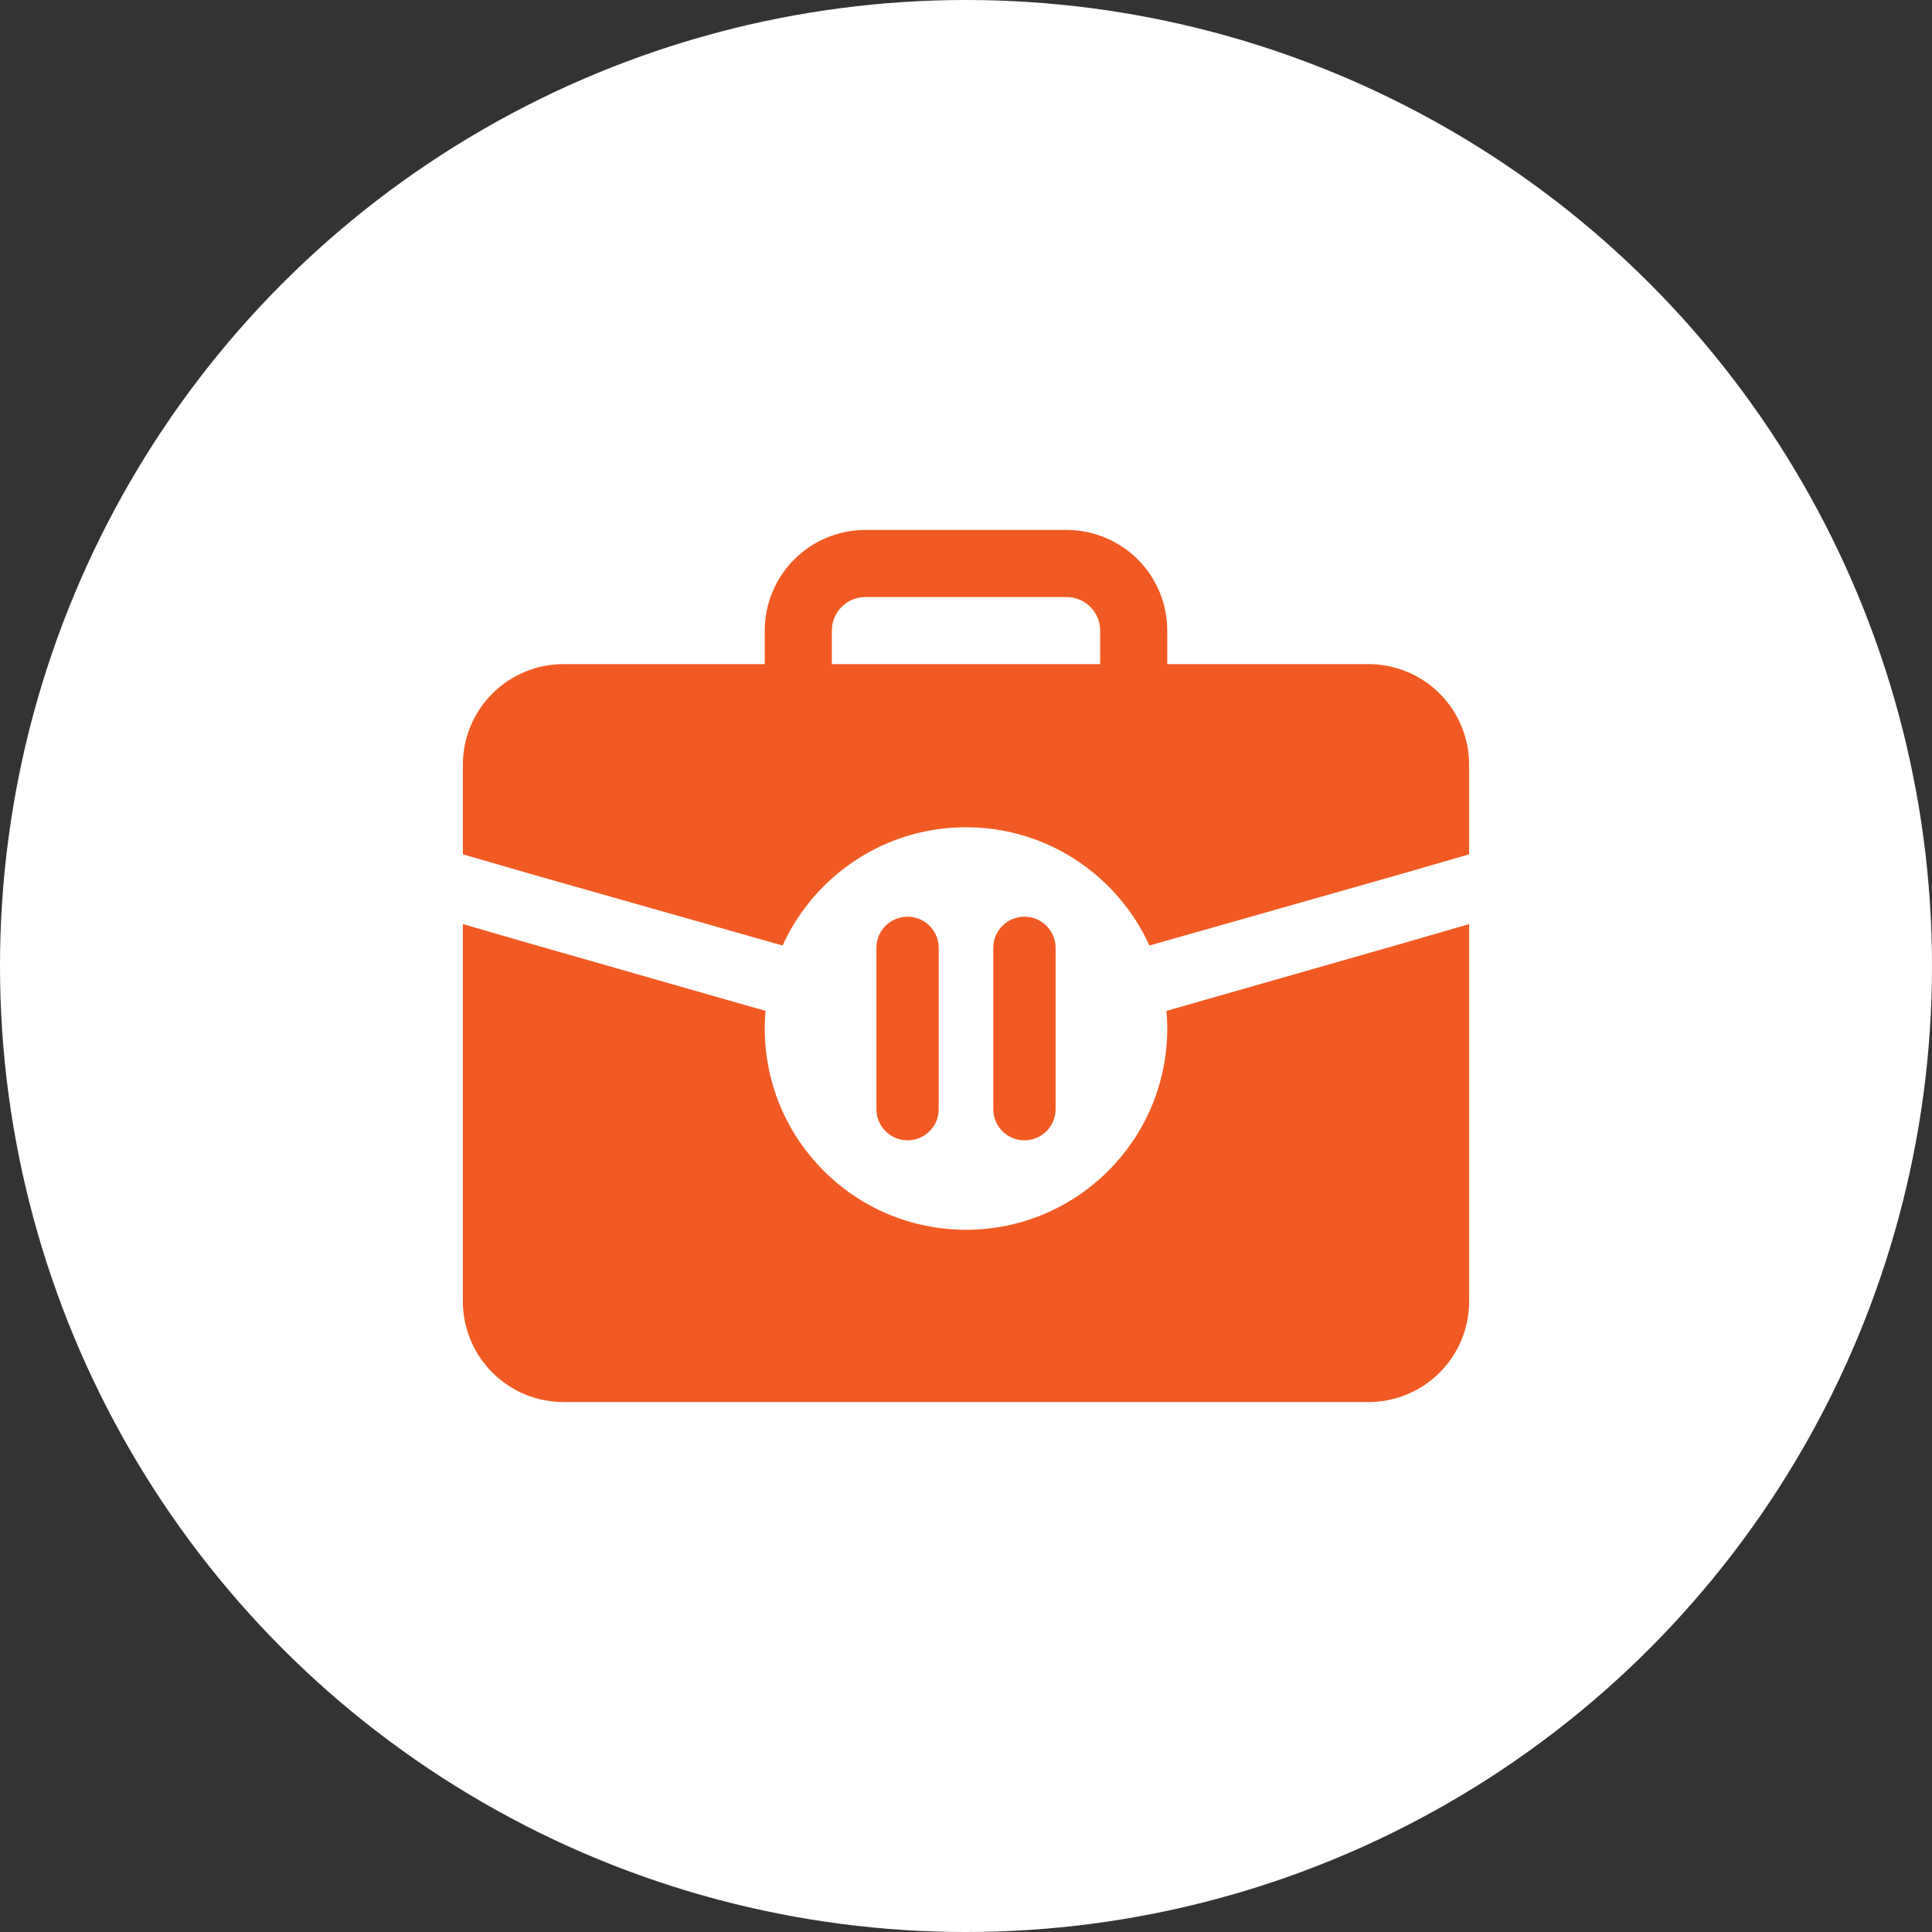
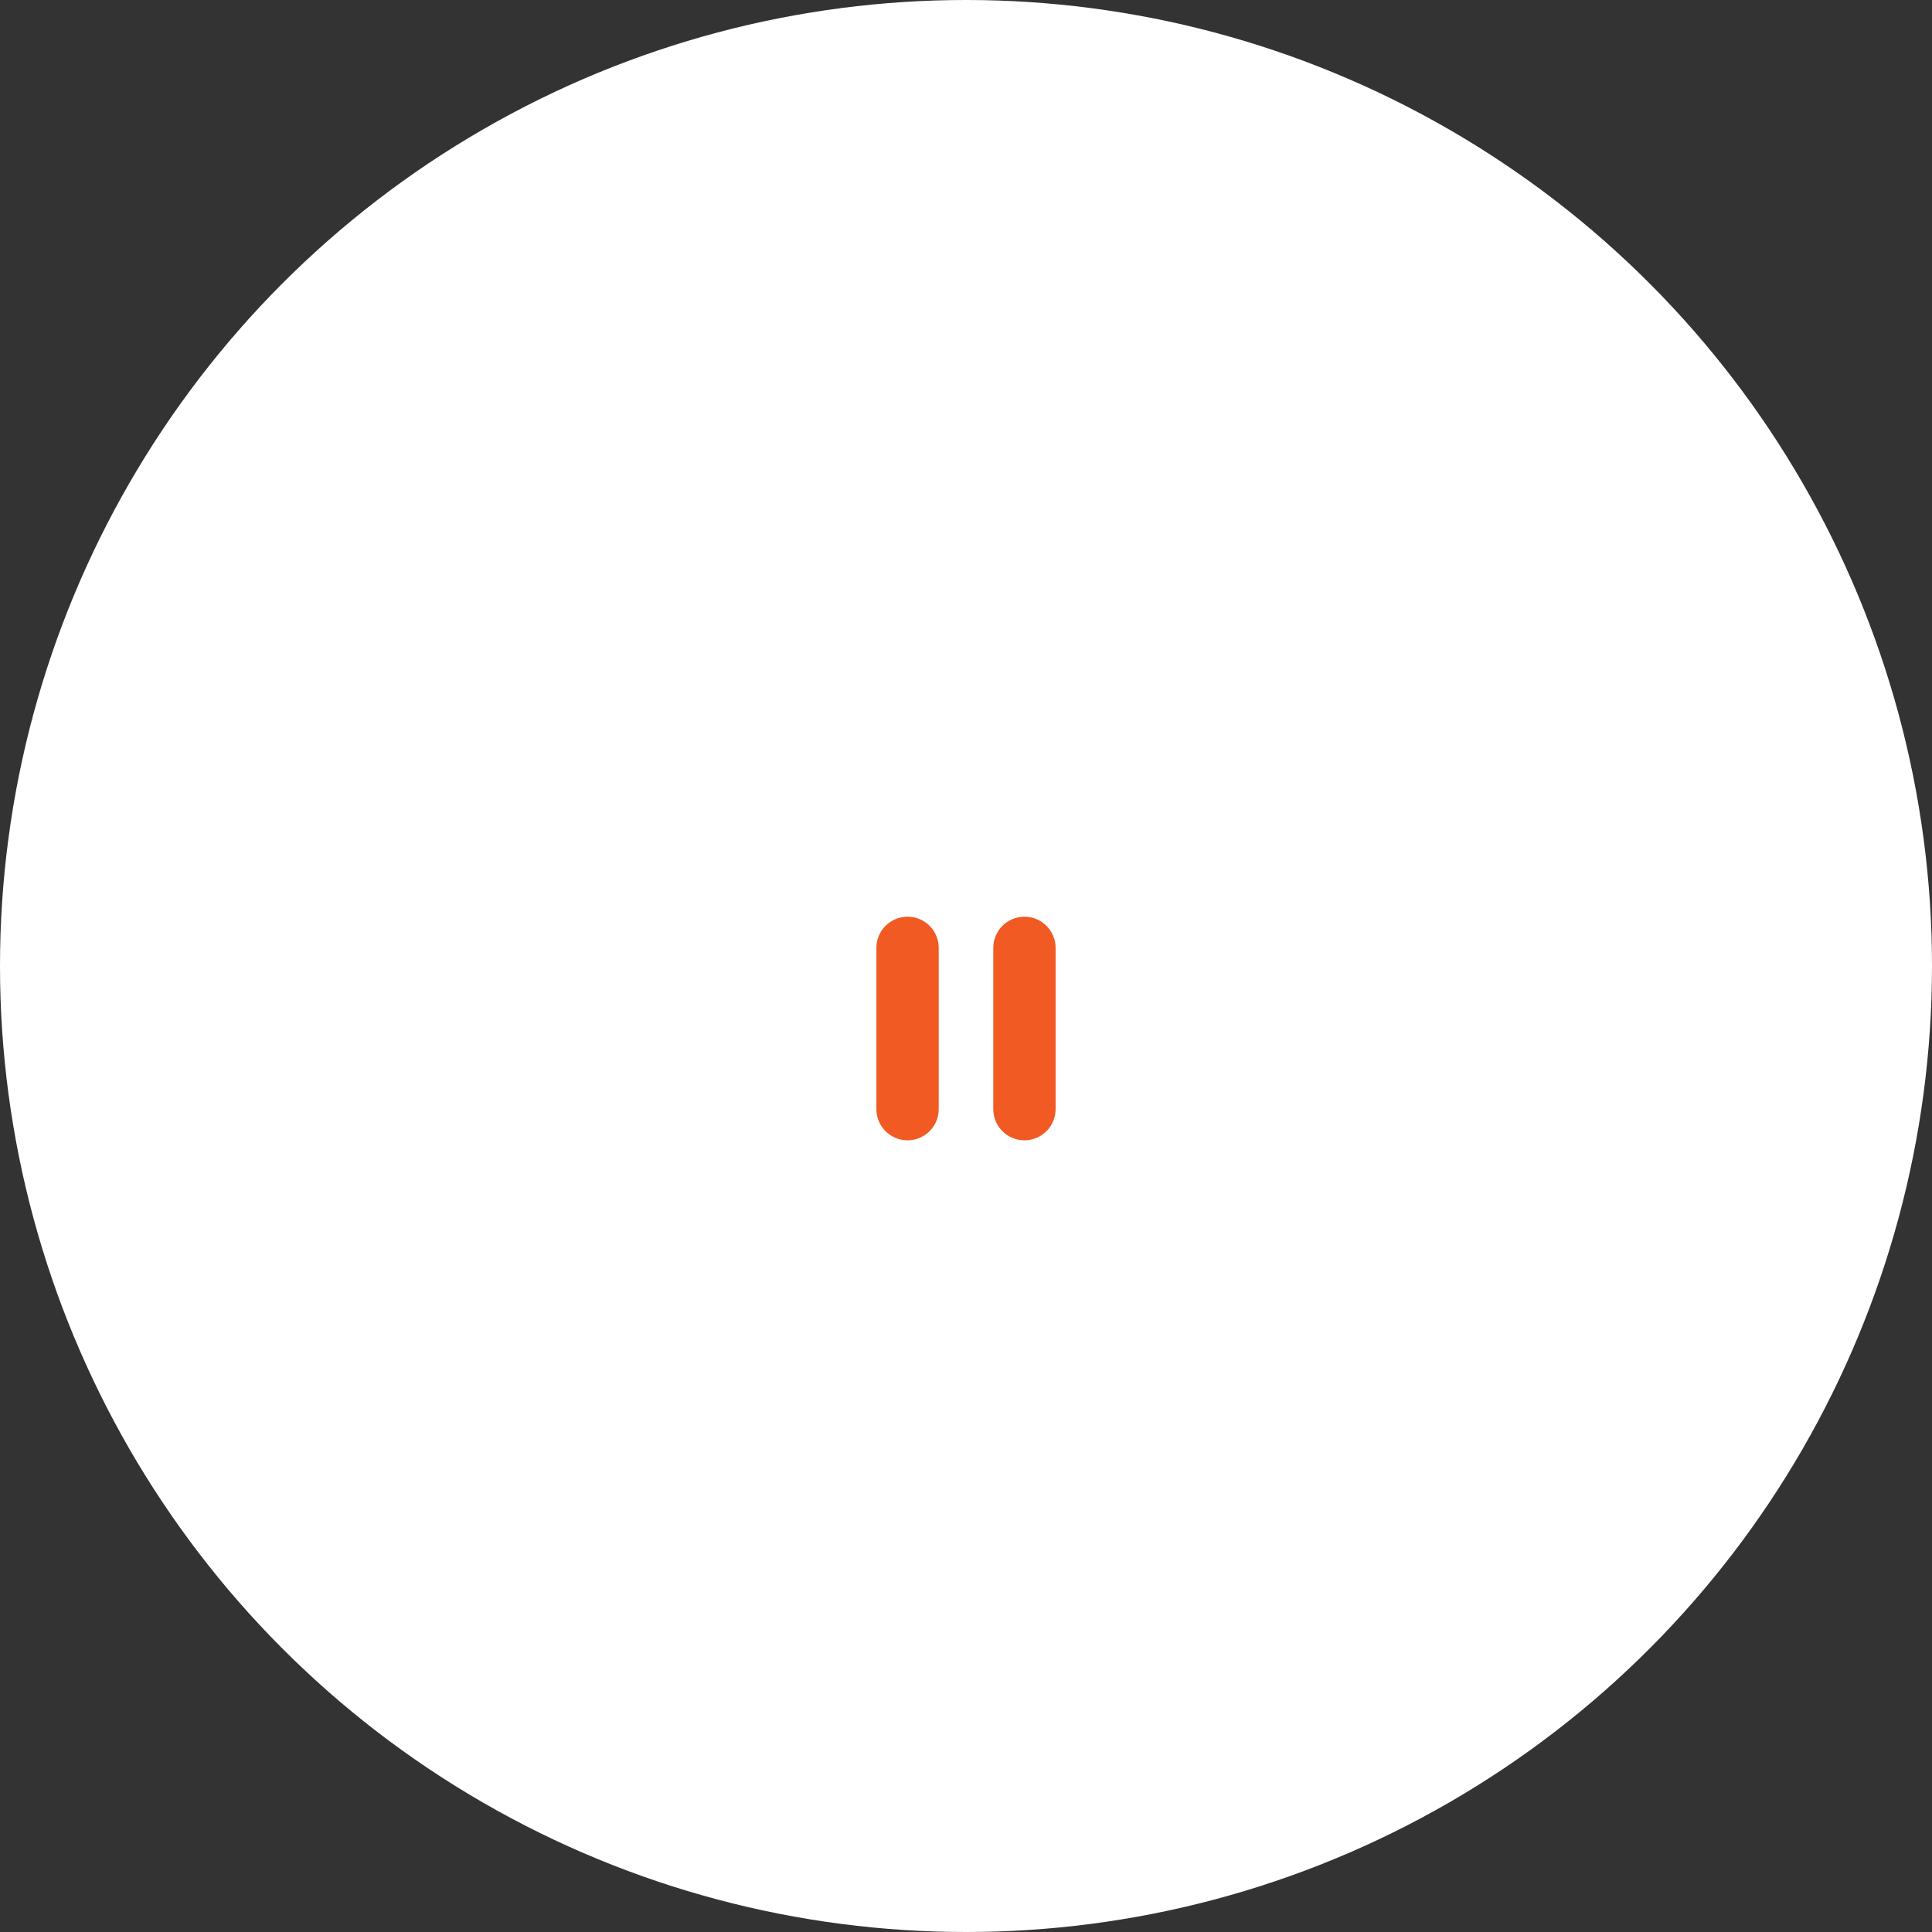
<svg xmlns="http://www.w3.org/2000/svg" width="72" height="72" viewBox="0 0 72 72" fill="none">
  <rect x="0" y="0" width="72" height="72" fill="#333333" stroke="none" />
  <circle cx="36" cy="36" r="36" fill="white" />
-   <path d="M36 39.75C36.69 39.75 37.25 39.19 37.25 38.5C37.25 37.81 36.69 37.25 36 37.25C35.31 37.25 34.75 37.81 34.75 38.5C34.75 39.19 35.31 39.75 36 39.75Z" fill="#F15A22" />
-   <path d="M52.25 35.163L39.75 38.737C39.75 39.732 39.355 40.686 38.652 41.389C37.948 42.092 36.995 42.487 36 42.487C35.005 42.487 34.052 42.092 33.348 41.389C32.645 40.686 32.25 39.732 32.25 38.737L19.75 35.163L17.25 34.438V48.5C17.25 49.495 17.645 50.448 18.348 51.152C19.052 51.855 20.005 52.25 21 52.25H51C51.995 52.25 52.948 51.855 53.652 51.152C54.355 50.448 54.75 49.495 54.75 48.5V34.438L52.25 35.163Z" fill="#F15A22" />
-   <path d="M51 24.75H43.5V23.5C43.5 22.505 43.105 21.552 42.402 20.848C41.698 20.145 40.745 19.75 39.75 19.75H32.25C31.255 19.75 30.302 20.145 29.598 20.848C28.895 21.552 28.5 22.505 28.5 23.5V24.75H21C20.005 24.75 19.052 25.145 18.348 25.848C17.645 26.552 17.25 27.505 17.25 28.5V31.837L19.75 32.562L32.95 36.312C33.297 35.827 33.755 35.432 34.285 35.159C34.816 34.886 35.404 34.744 36 34.744C36.596 34.744 37.184 34.886 37.715 35.159C38.245 35.432 38.703 35.827 39.05 36.312L52.25 32.562L54.75 31.837V28.5C54.75 27.505 54.355 26.552 53.652 25.848C52.948 25.145 51.995 24.75 51 24.75ZM31 23.5C31 23.169 31.132 22.851 31.366 22.616C31.601 22.382 31.919 22.25 32.25 22.25H39.75C40.081 22.25 40.4 22.382 40.634 22.616C40.868 22.851 41 23.169 41 23.5V24.75H31V23.5Z" fill="#F15A22" />
-   <circle cx="36" cy="38.33" r="7.5" fill="white" />
  <g clip-path="url(#clip0_4138_1327)">
    <path d="M34.983 41.336C34.983 41.977 34.463 42.496 33.822 42.496C33.181 42.496 32.661 41.977 32.661 41.336V35.324C32.661 34.683 33.181 34.163 33.822 34.163C34.463 34.163 34.983 34.683 34.983 35.324V41.336Z" fill="#F15A22" />
    <path d="M39.339 41.336C39.339 41.977 38.819 42.496 38.178 42.496C37.537 42.496 37.017 41.977 37.017 41.336V35.324C37.017 34.683 37.537 34.163 38.178 34.163C38.819 34.163 39.339 34.683 39.339 35.324V41.336Z" fill="#F15A22" />
  </g>
  <defs>
    <clipPath id="clip0_4138_1327">
      <rect width="8.333" height="8.333" fill="white" transform="translate(31.834 34.163)" />
    </clipPath>
  </defs>
</svg>